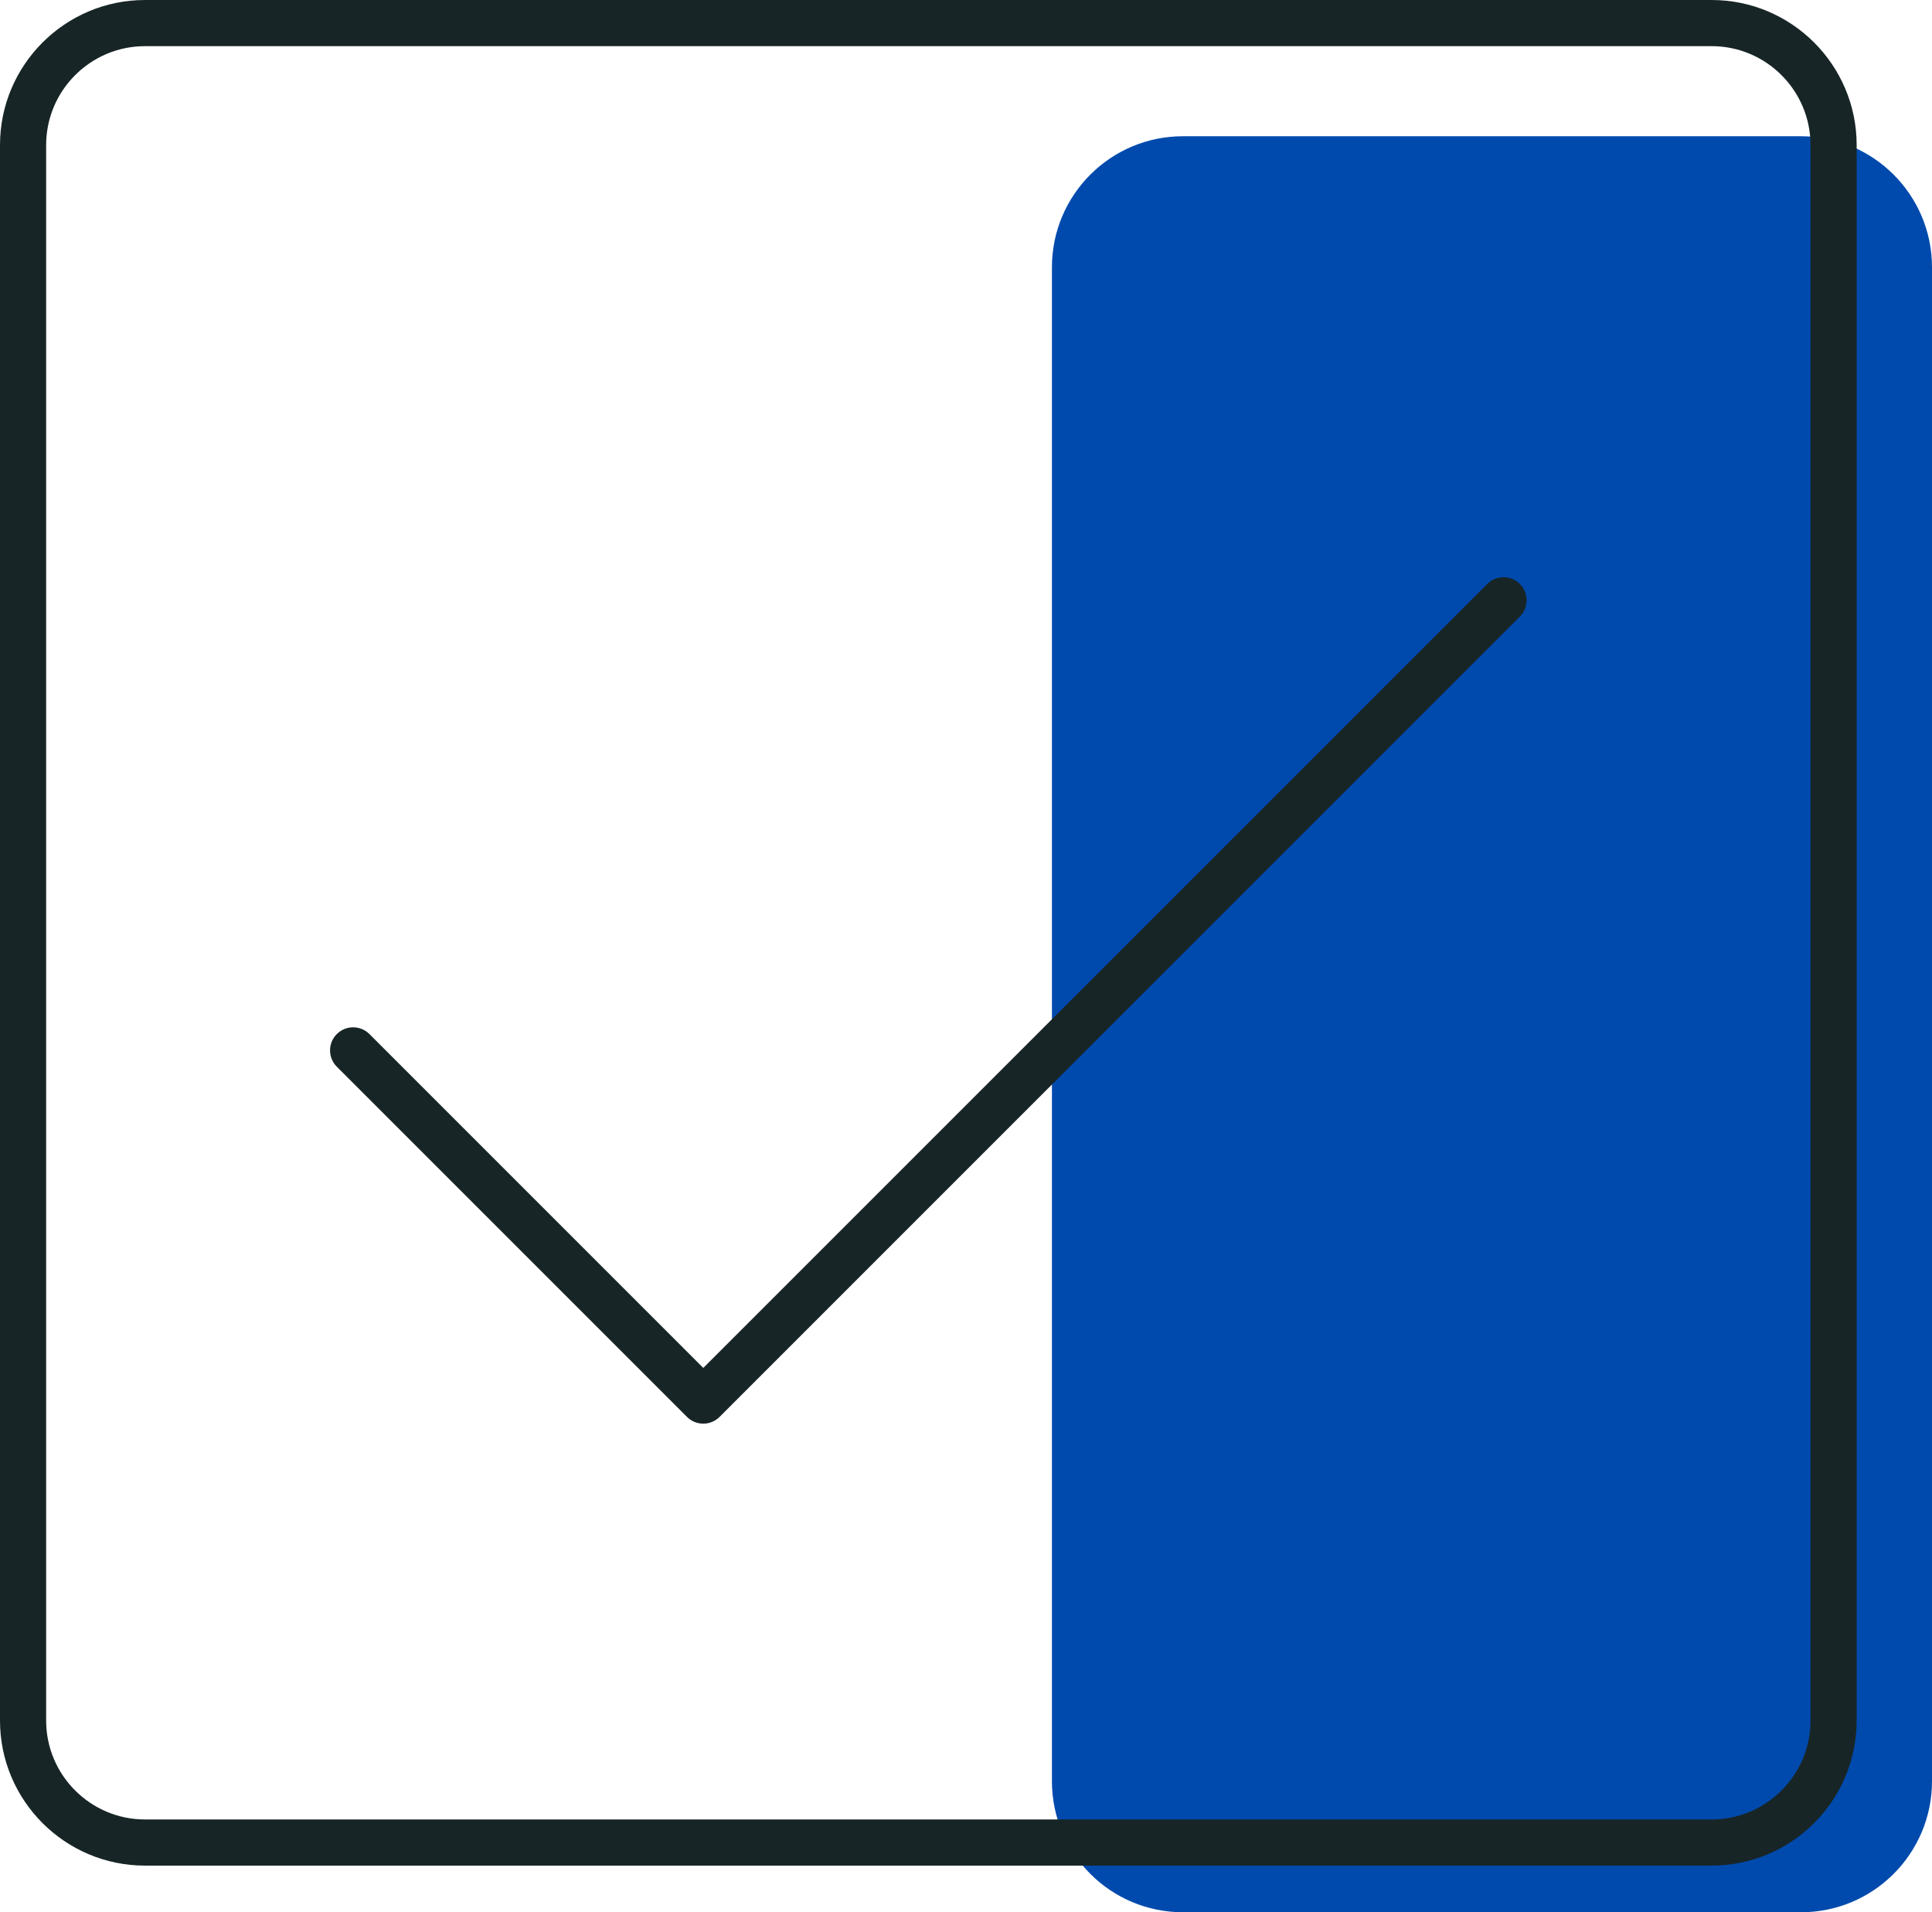
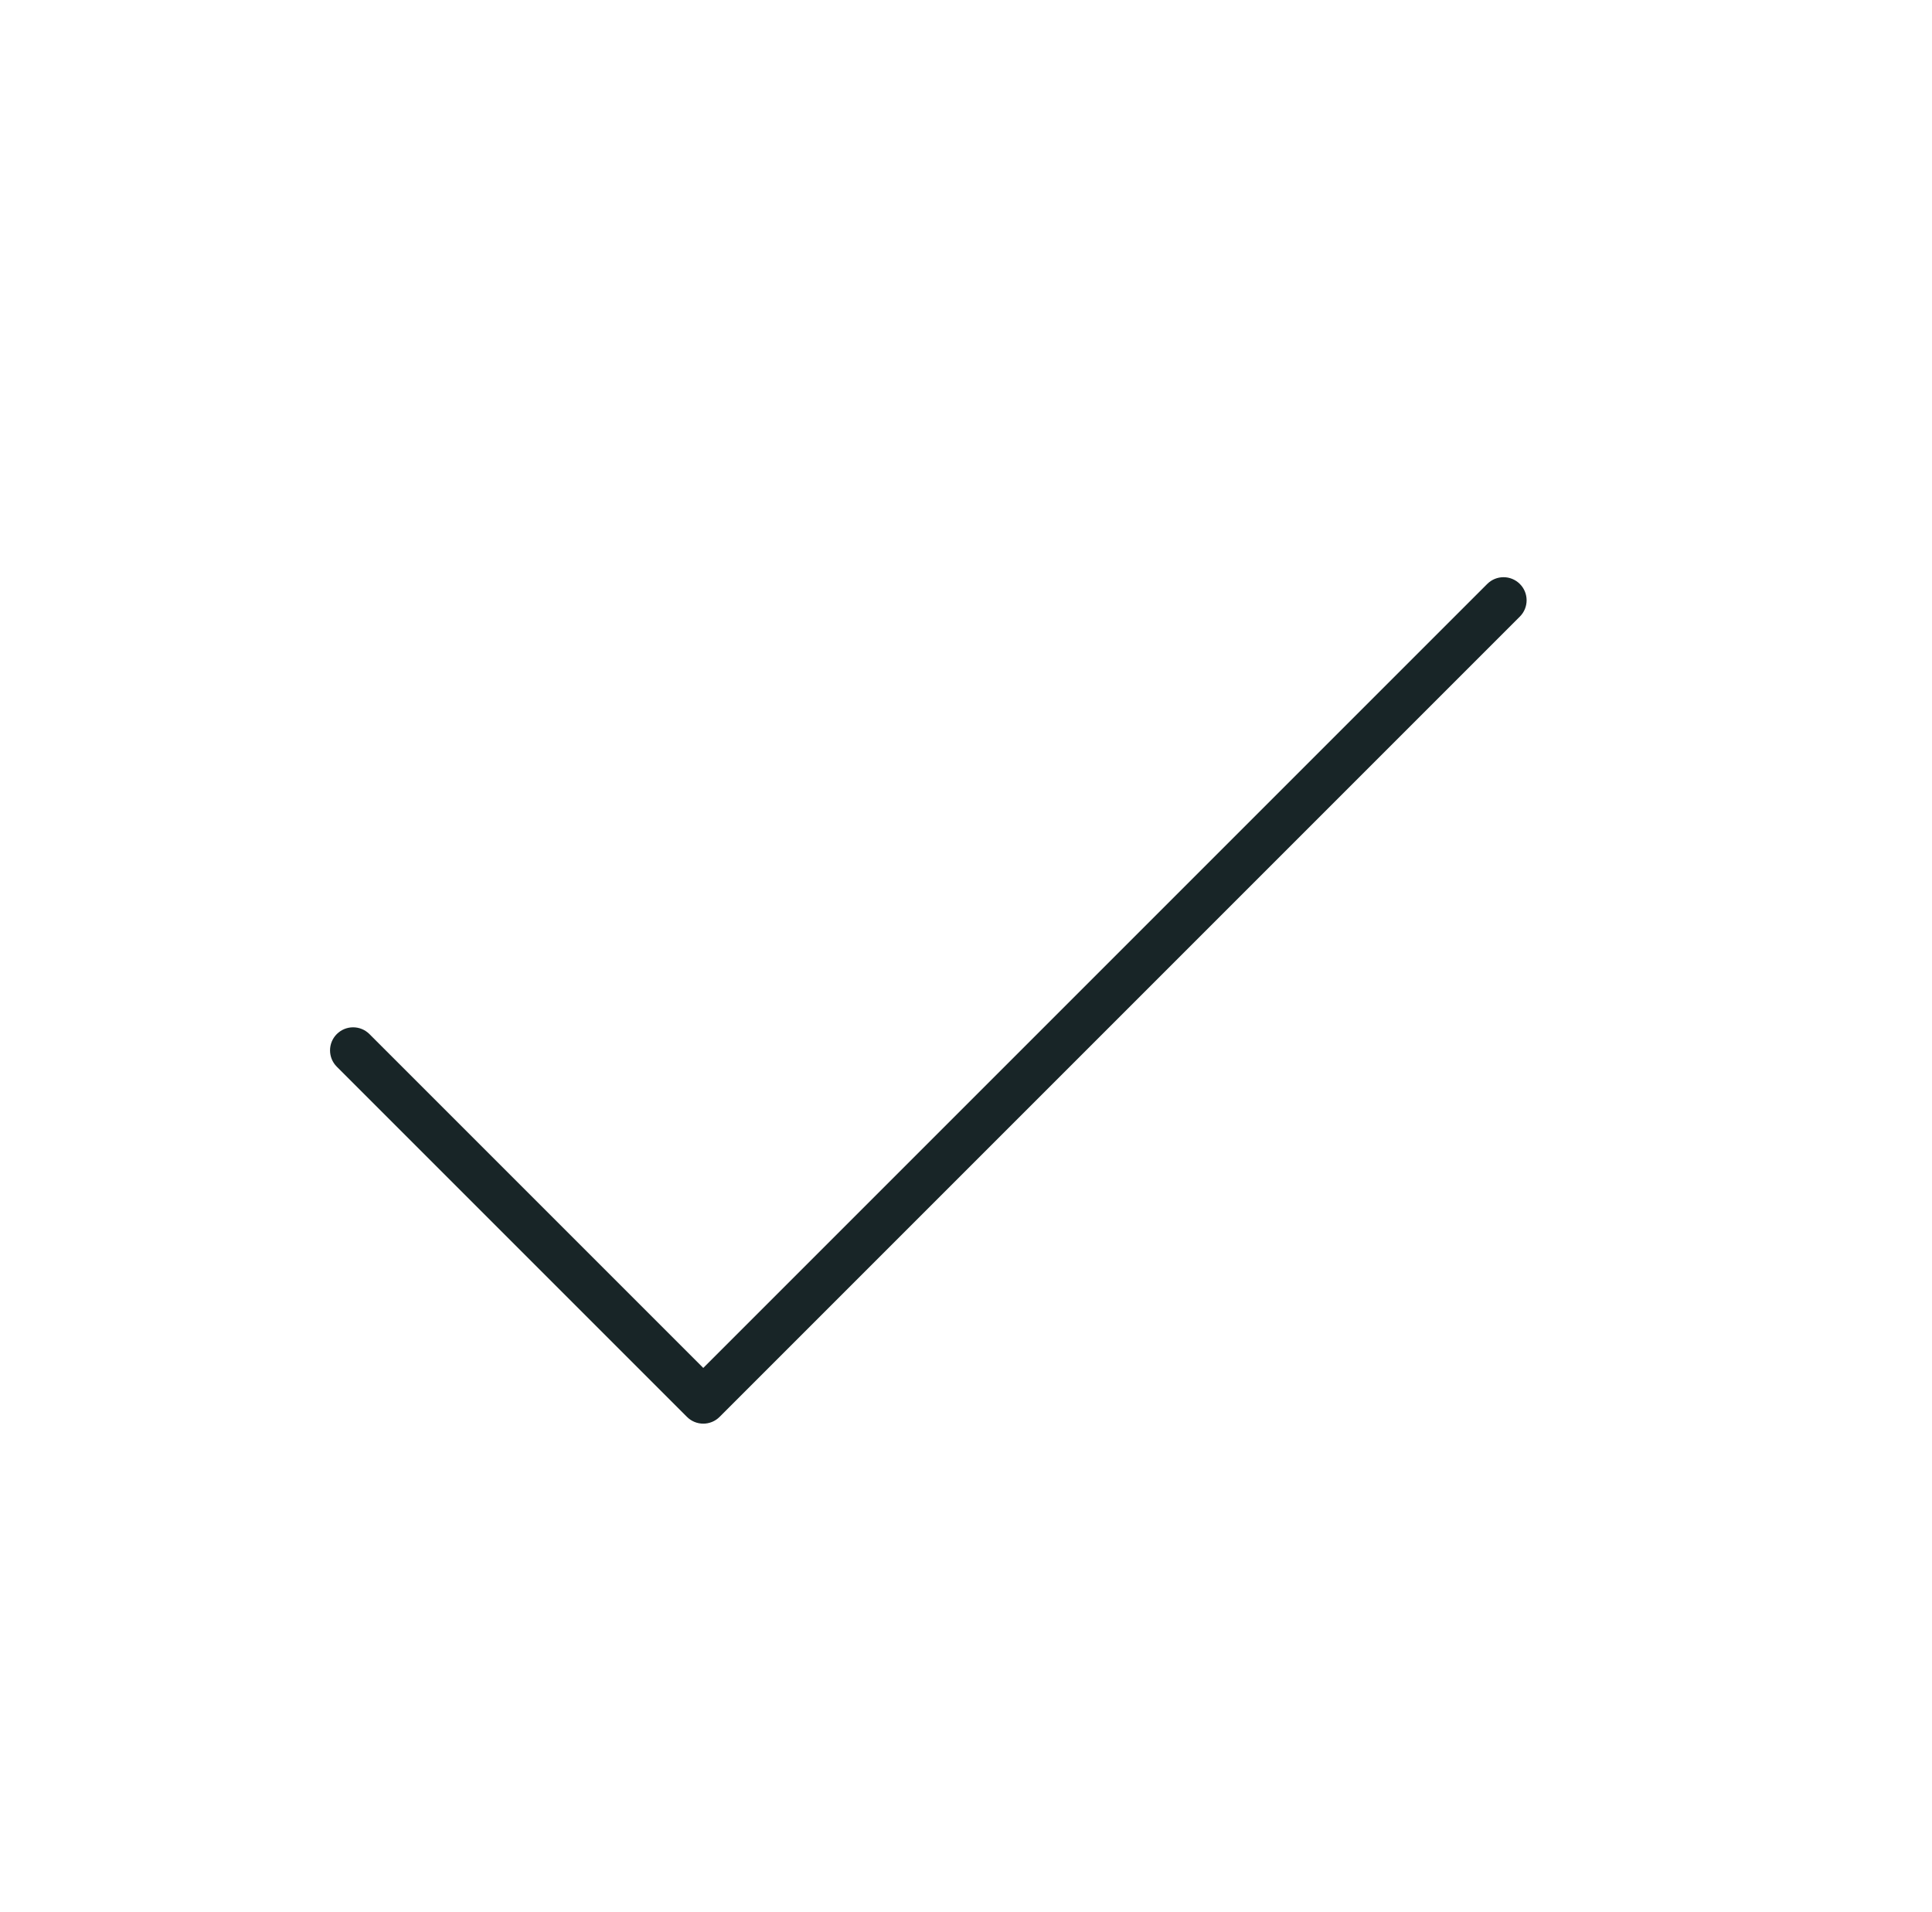
<svg xmlns="http://www.w3.org/2000/svg" fill="#000000" height="494.9" preserveAspectRatio="xMidYMid meet" version="1" viewBox="0.0 0.0 500.0 494.9" width="500" zoomAndPan="magnify">
  <g id="Illustration">
    <g id="change1_1">
-       <path d="M466.093,494.866H306.148c-18.727,0-33.907-15.181-33.907-33.907V69.165 c0-18.727,15.181-33.907,33.907-33.907h159.944C484.819,35.258,500,50.439,500,69.165 v391.793C500,479.685,484.819,494.866,466.093,494.866z" fill="#004aad" />
-     </g>
+       </g>
    <g id="change2_1">
-       <path d="M442.973,482.796H37.528C16.835,482.796,0,465.961,0,445.265V37.528 C0,16.835,16.835,0,37.528,0h405.445c20.693,0,37.528,16.835,37.528,37.528v407.737 C480.501,465.961,463.666,482.796,442.973,482.796z M37.528,11.945 c-14.106,0-25.584,11.478-25.584,25.584v407.737 c0,14.108,11.478,25.587,25.584,25.587h405.445c14.106,0,25.584-11.478,25.584-25.587 V37.528c0-14.106-11.478-25.584-25.584-25.584H37.528z" fill="#182527" />
-     </g>
+       </g>
    <g id="change2_2">
      <path d="M182.007,368.421c-1.528,0-3.056-0.583-4.223-1.75l-90.62-90.62 c-2.333-2.333-2.333-6.112,0-8.445c2.333-2.333,6.112-2.333,8.445,0 l86.398,86.398l202.884-202.881c2.333-2.333,6.112-2.333,8.445,0 c2.333,2.333,2.333,6.112,0,8.445L186.23,366.671 C185.063,367.838,183.535,368.421,182.007,368.421z" fill="#182527" />
    </g>
  </g>
</svg>